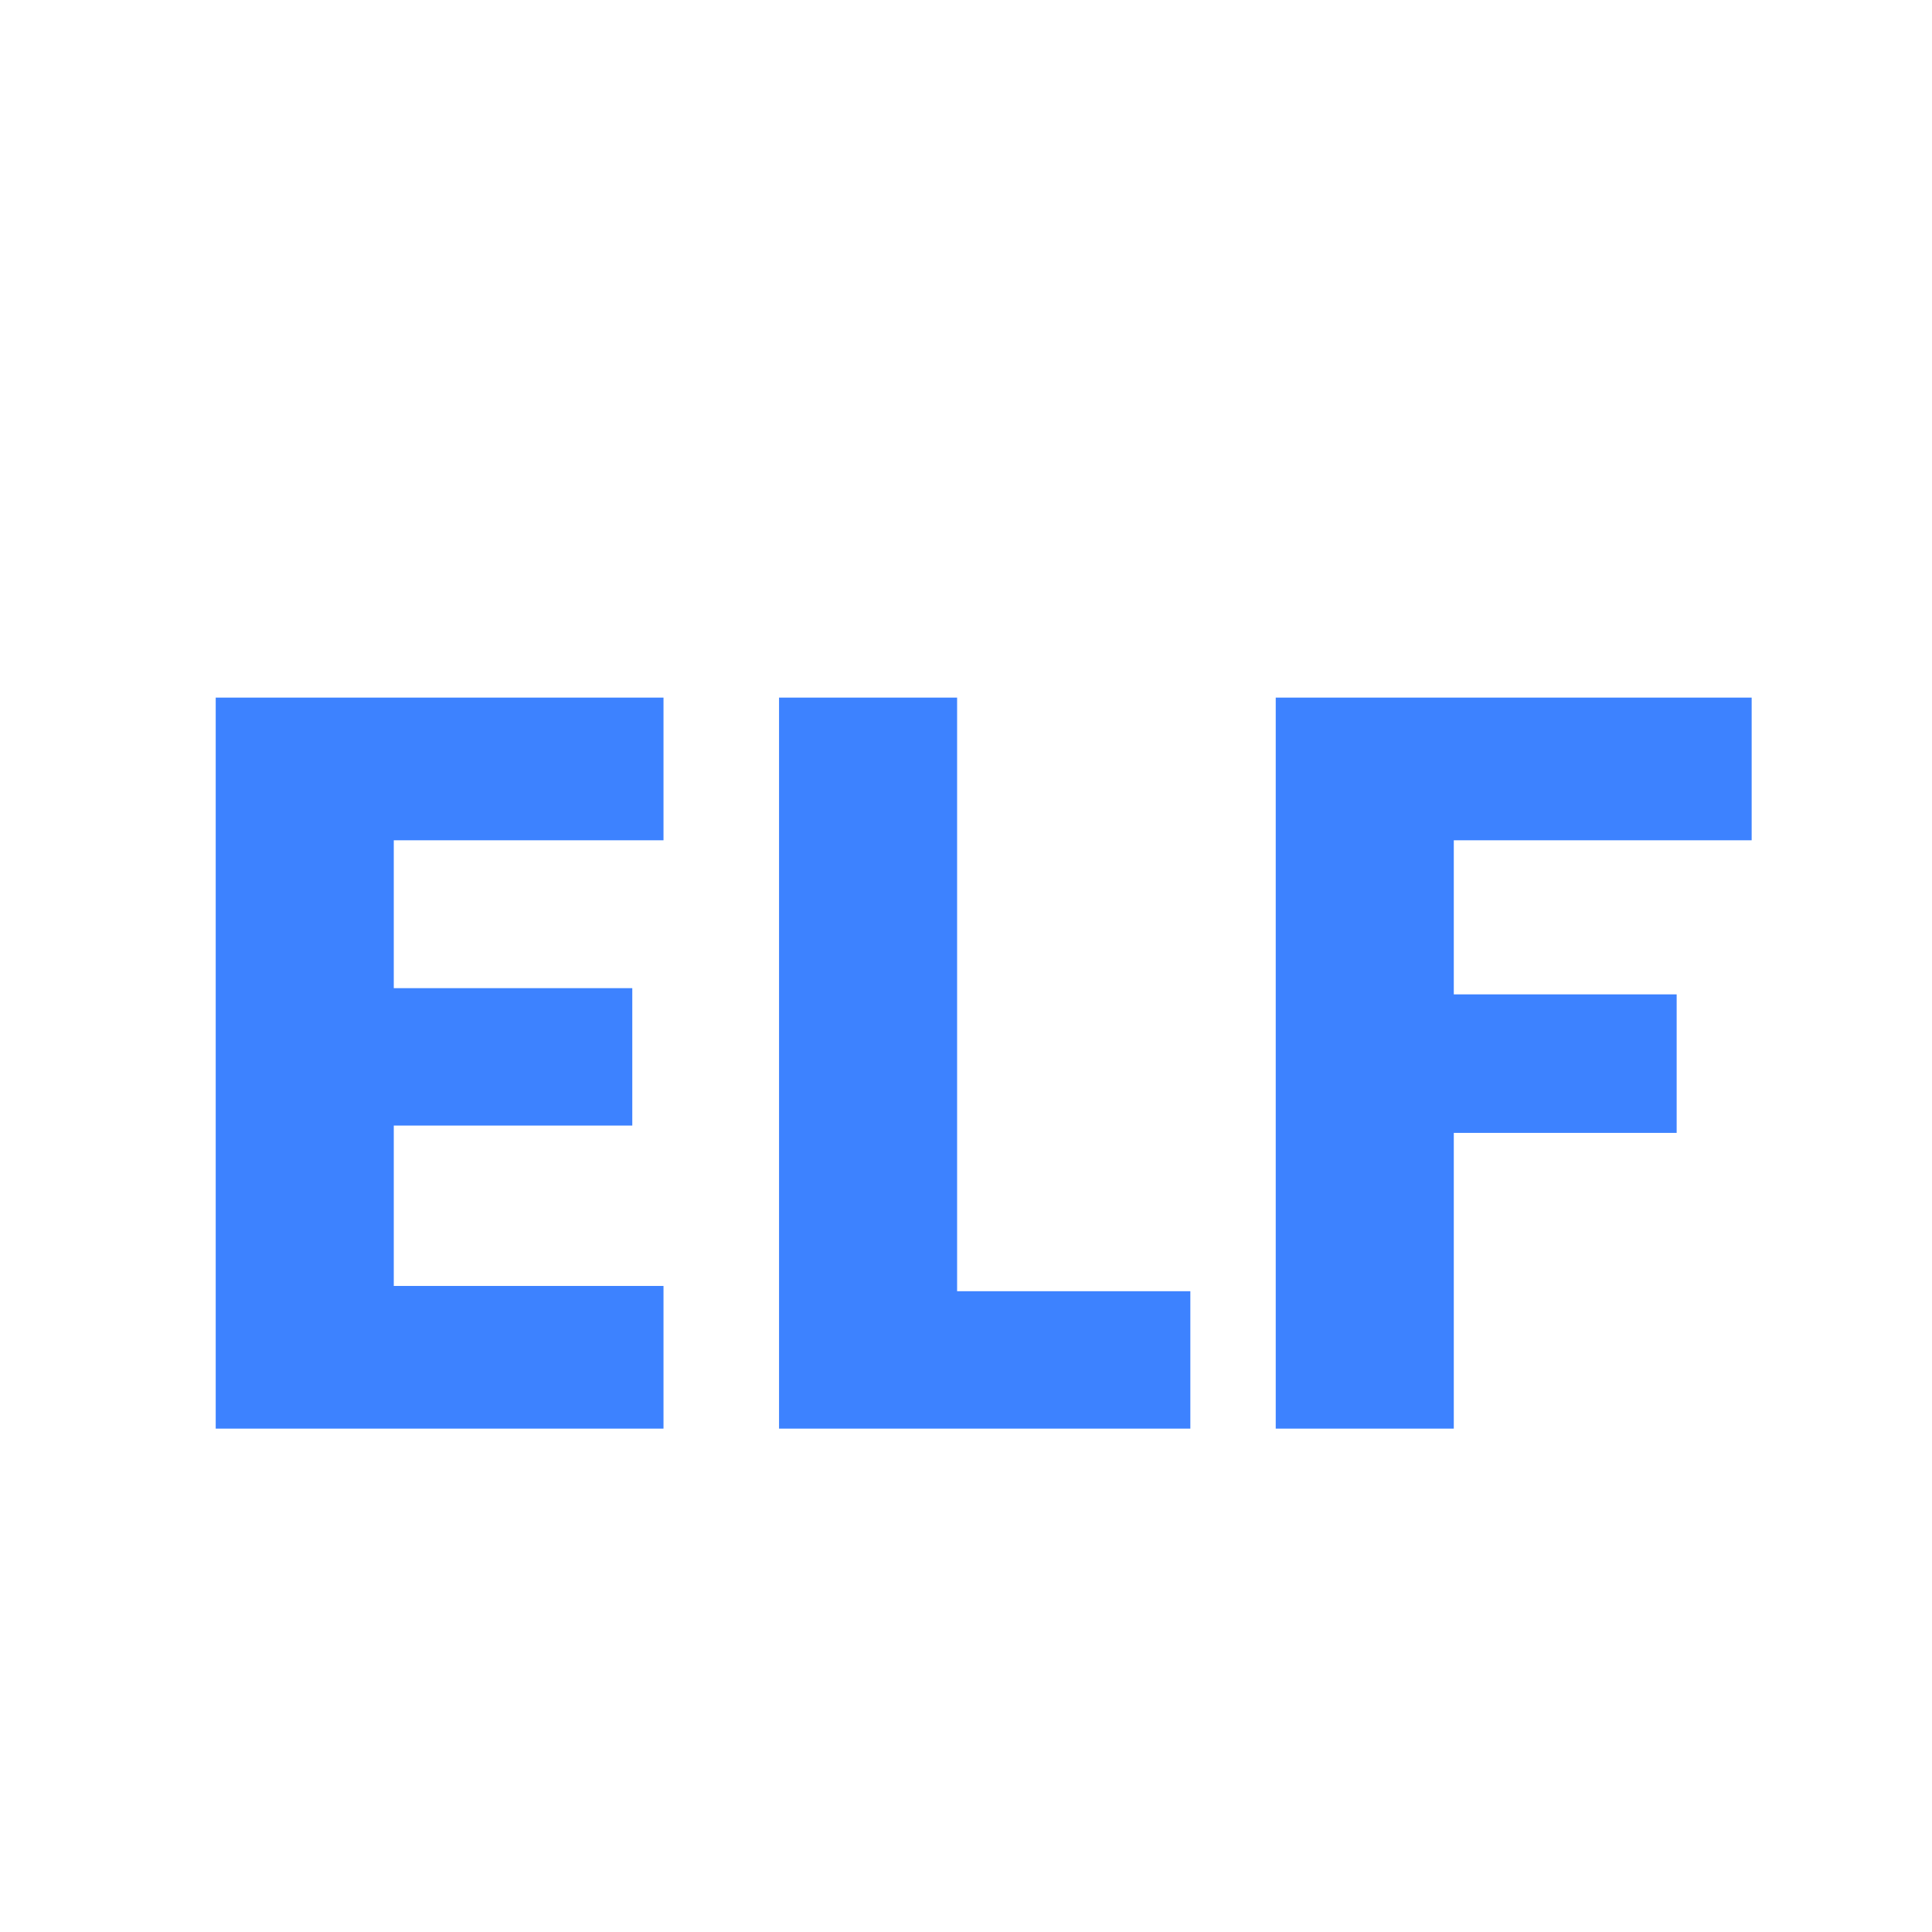
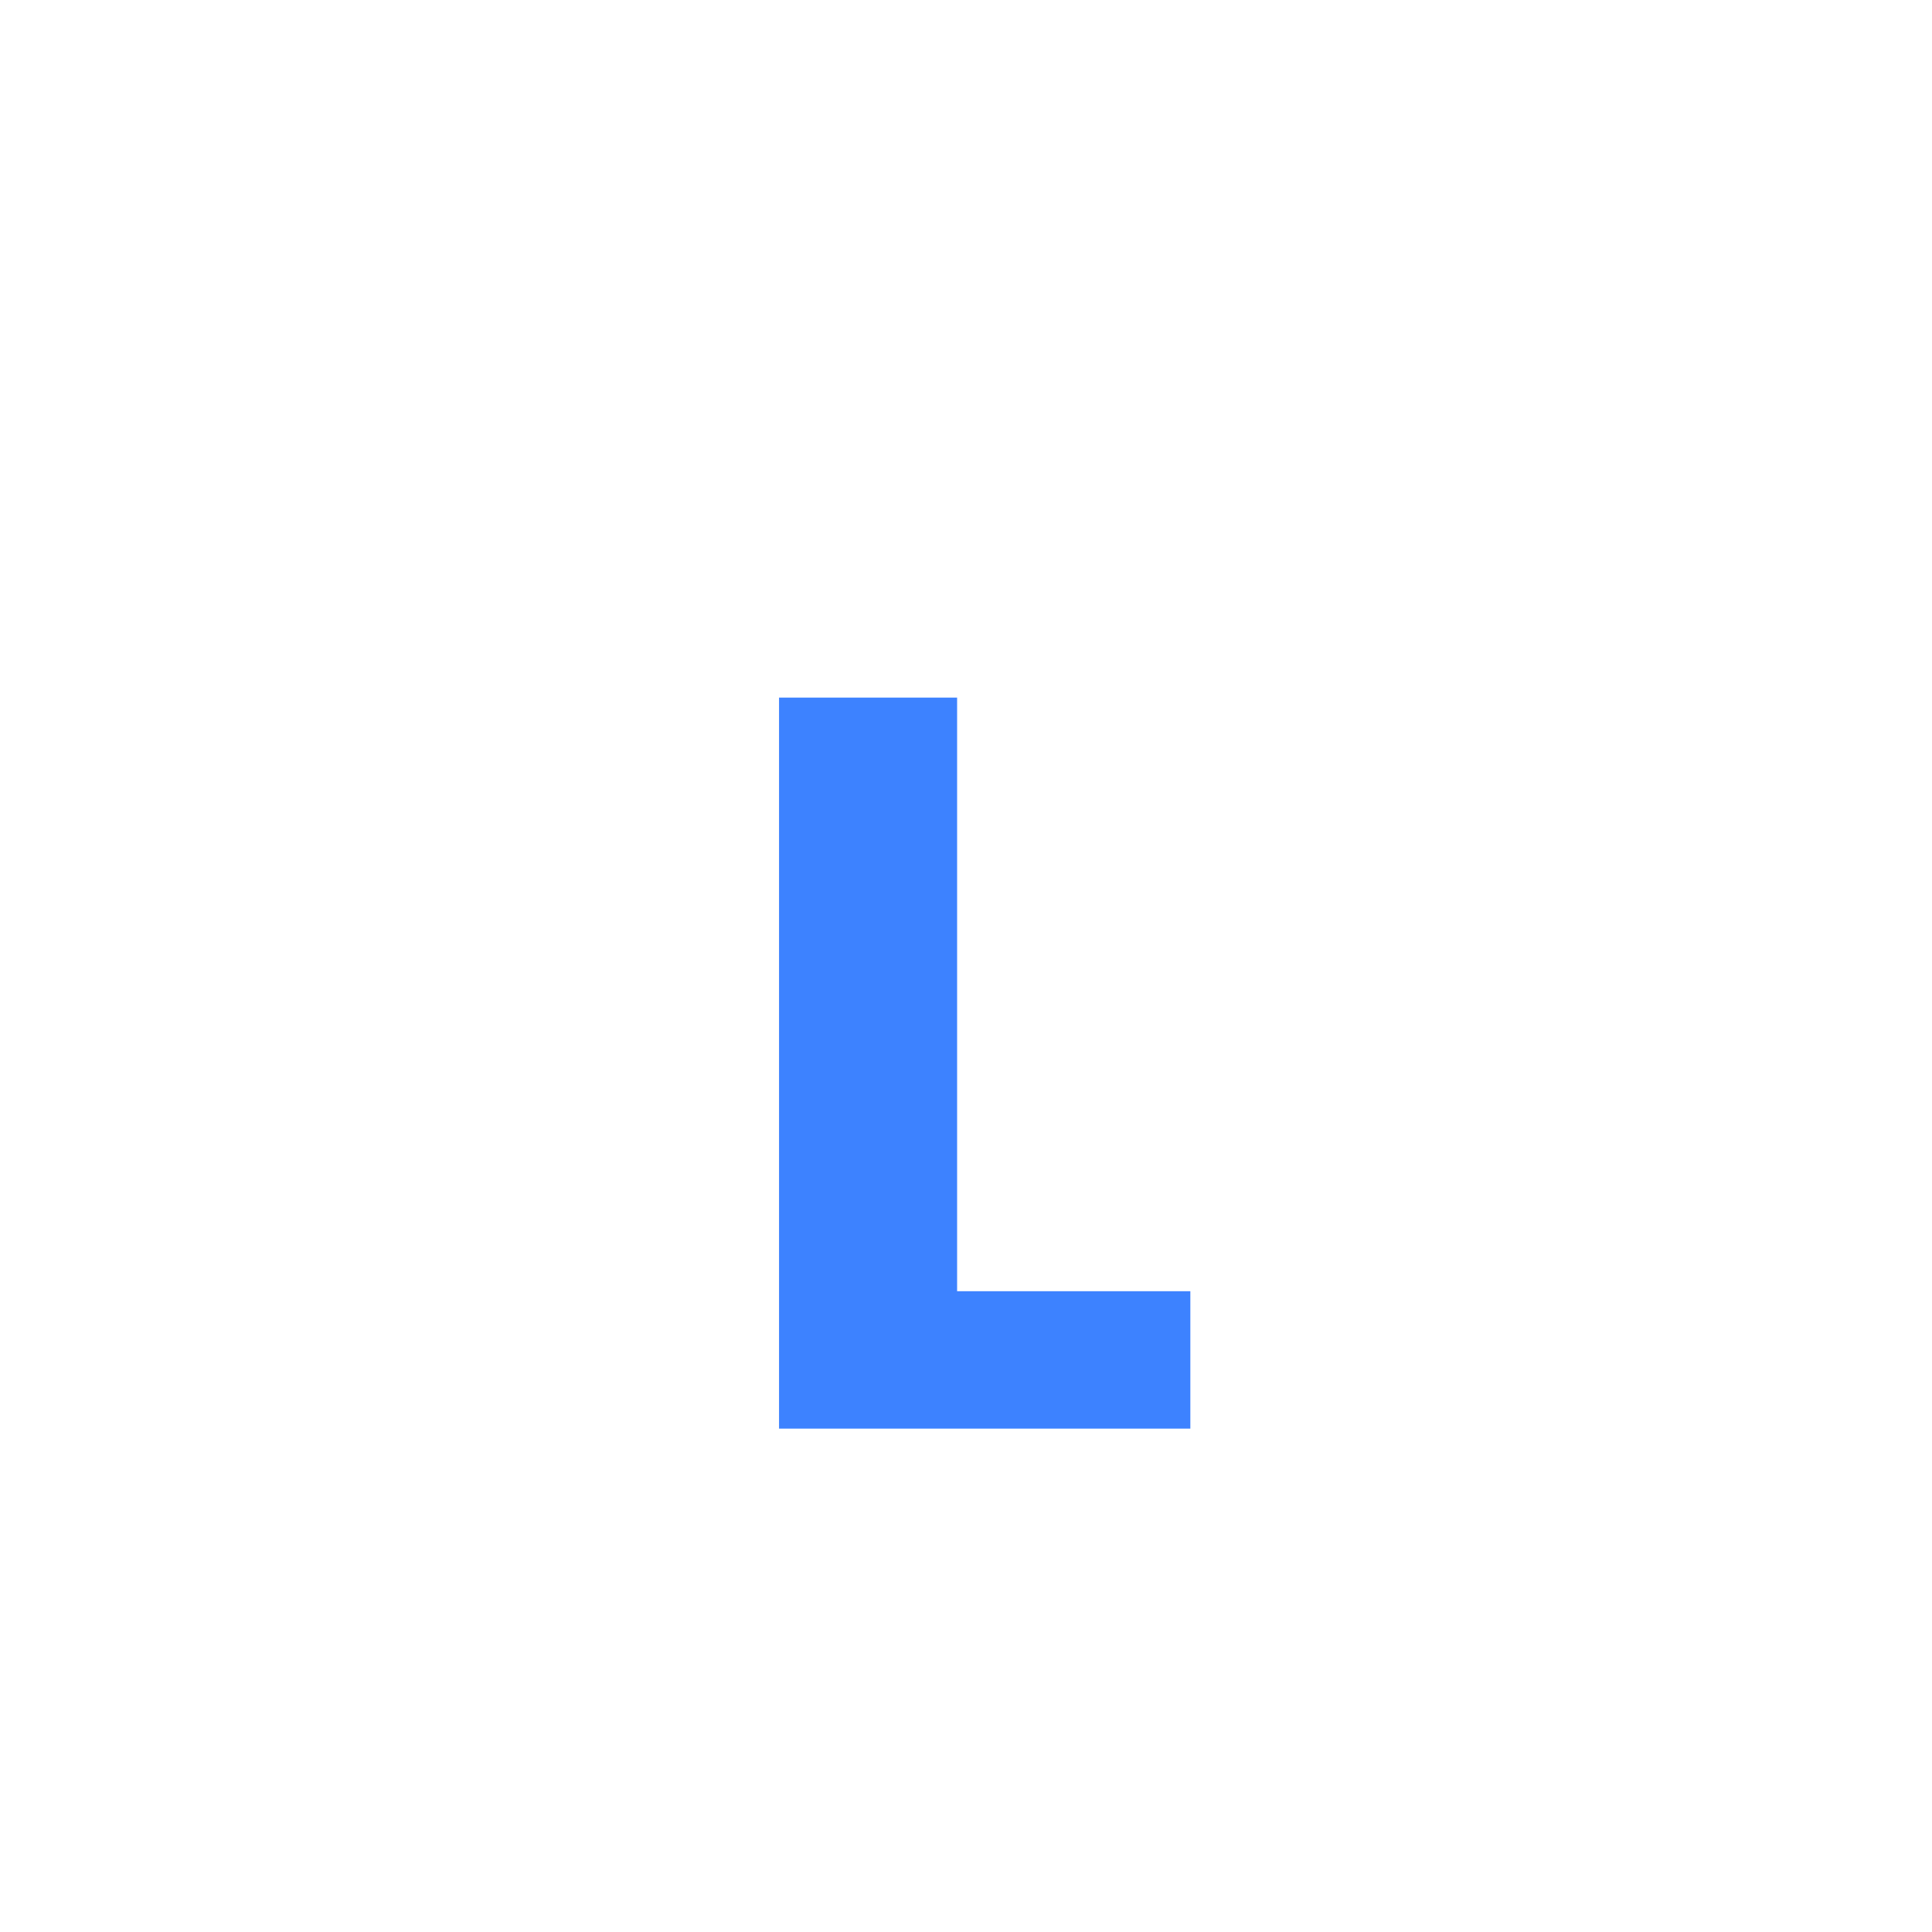
<svg xmlns="http://www.w3.org/2000/svg" width="512" viewBox="0 0 384 384" height="512" preserveAspectRatio="xMidYMid meet">
  <defs>
    <g />
  </defs>
  <g fill="#3d82ff" fill-opacity="1">
    <g transform="translate(30.047, 283.951)">
      <g>
-         <path d="M 48.219 -116.938 L 48.219 -87.547 L 95.625 -87.547 L 95.625 -60.234 L 48.219 -60.234 L 48.219 -28.359 L 101.828 -28.359 L 101.828 0 L 12.828 0 L 12.828 -145.297 L 101.828 -145.297 L 101.828 -116.938 Z M 48.219 -116.938 " />
-       </g>
+         </g>
    </g>
  </g>
  <g fill="#3d82ff" fill-opacity="1">
    <g transform="translate(142.013, 283.951)">
      <g>
        <path d="M 48.219 -27.312 L 94.578 -27.312 L 94.578 0 L 12.828 0 L 12.828 -145.297 L 48.219 -145.297 Z M 48.219 -27.312 " />
      </g>
    </g>
  </g>
  <g fill="#3d82ff" fill-opacity="1">
    <g transform="translate(240.734, 283.951)">
      <g>
-         <path d="M 107.422 -145.297 L 107.422 -116.938 L 48.219 -116.938 L 48.219 -86.312 L 92.516 -86.312 L 92.516 -58.781 L 48.219 -58.781 L 48.219 0 L 12.828 0 L 12.828 -145.297 Z M 107.422 -145.297 " />
-       </g>
+         </g>
    </g>
  </g>
</svg>